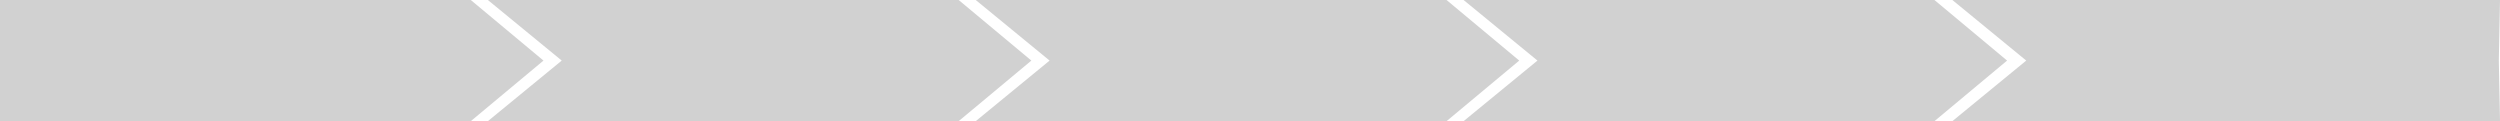
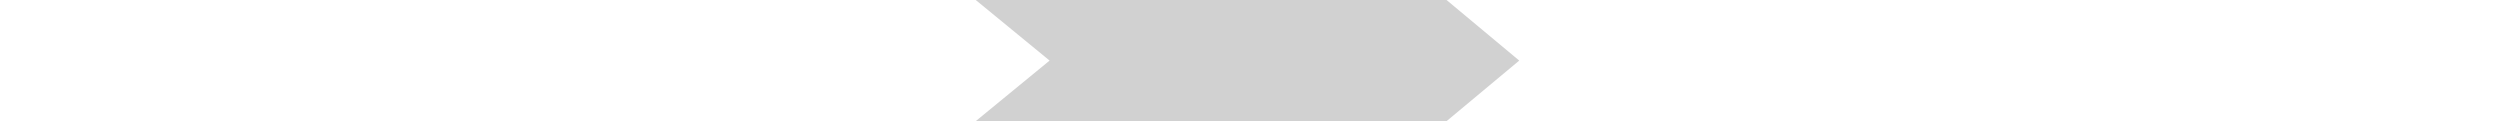
<svg xmlns="http://www.w3.org/2000/svg" id="Layer_168cd920029c42" data-name="Layer 1" viewBox="0 0 846.4 41" aria-hidden="true" style="fill:url(#CerosGradient_idb06cdd5a1);" width="846px" height="41px">
  <defs>
    <linearGradient class="cerosgradient" data-cerosgradient="true" id="CerosGradient_idb06cdd5a1" gradientUnits="userSpaceOnUse" x1="50%" y1="100%" x2="50%" y2="0%">
      <stop offset="0%" stop-color="#D1D1D1" />
      <stop offset="100%" stop-color="#D1D1D1" />
    </linearGradient>
    <linearGradient />
    <style>
      .cls-1-68cd920029c42{
        fill: #968b83;
      }
    </style>
  </defs>
-   <polygon class="cls-1-68cd920029c42" points="159.4 41 0 41 0 0 159.4 0 184 20.5 159.4 41" style="fill:url(#CerosGradient_idb06cdd5a1);" />
-   <polygon class="cls-1-68cd920029c42" points="324.57 41 165.18 41 190.18 20.5 165.18 0 324.57 0 349.18 20.5 324.57 41" style="fill:url(#CerosGradient_idb06cdd5a1);" />
  <polygon class="cls-1-68cd920029c42" points="489.75 41 330.35 41 355.35 20.5 330.35 0 489.75 0 514.35 20.5 489.75 41" style="fill:url(#CerosGradient_idb06cdd5a1);" />
-   <polygon class="cls-1-68cd920029c42" points="654.93 41 495.52 41 520.52 20.5 495.52 0 654.93 0 679.52 20.5 654.93 41" style="fill:url(#CerosGradient_idb06cdd5a1);" />
-   <polygon class="cls-1-68cd920029c42" points="846.4 41 661 41 686 20.5 661 0 846.4 0 846 20.5 846.4 41" style="fill:url(#CerosGradient_idb06cdd5a1);" />
</svg>